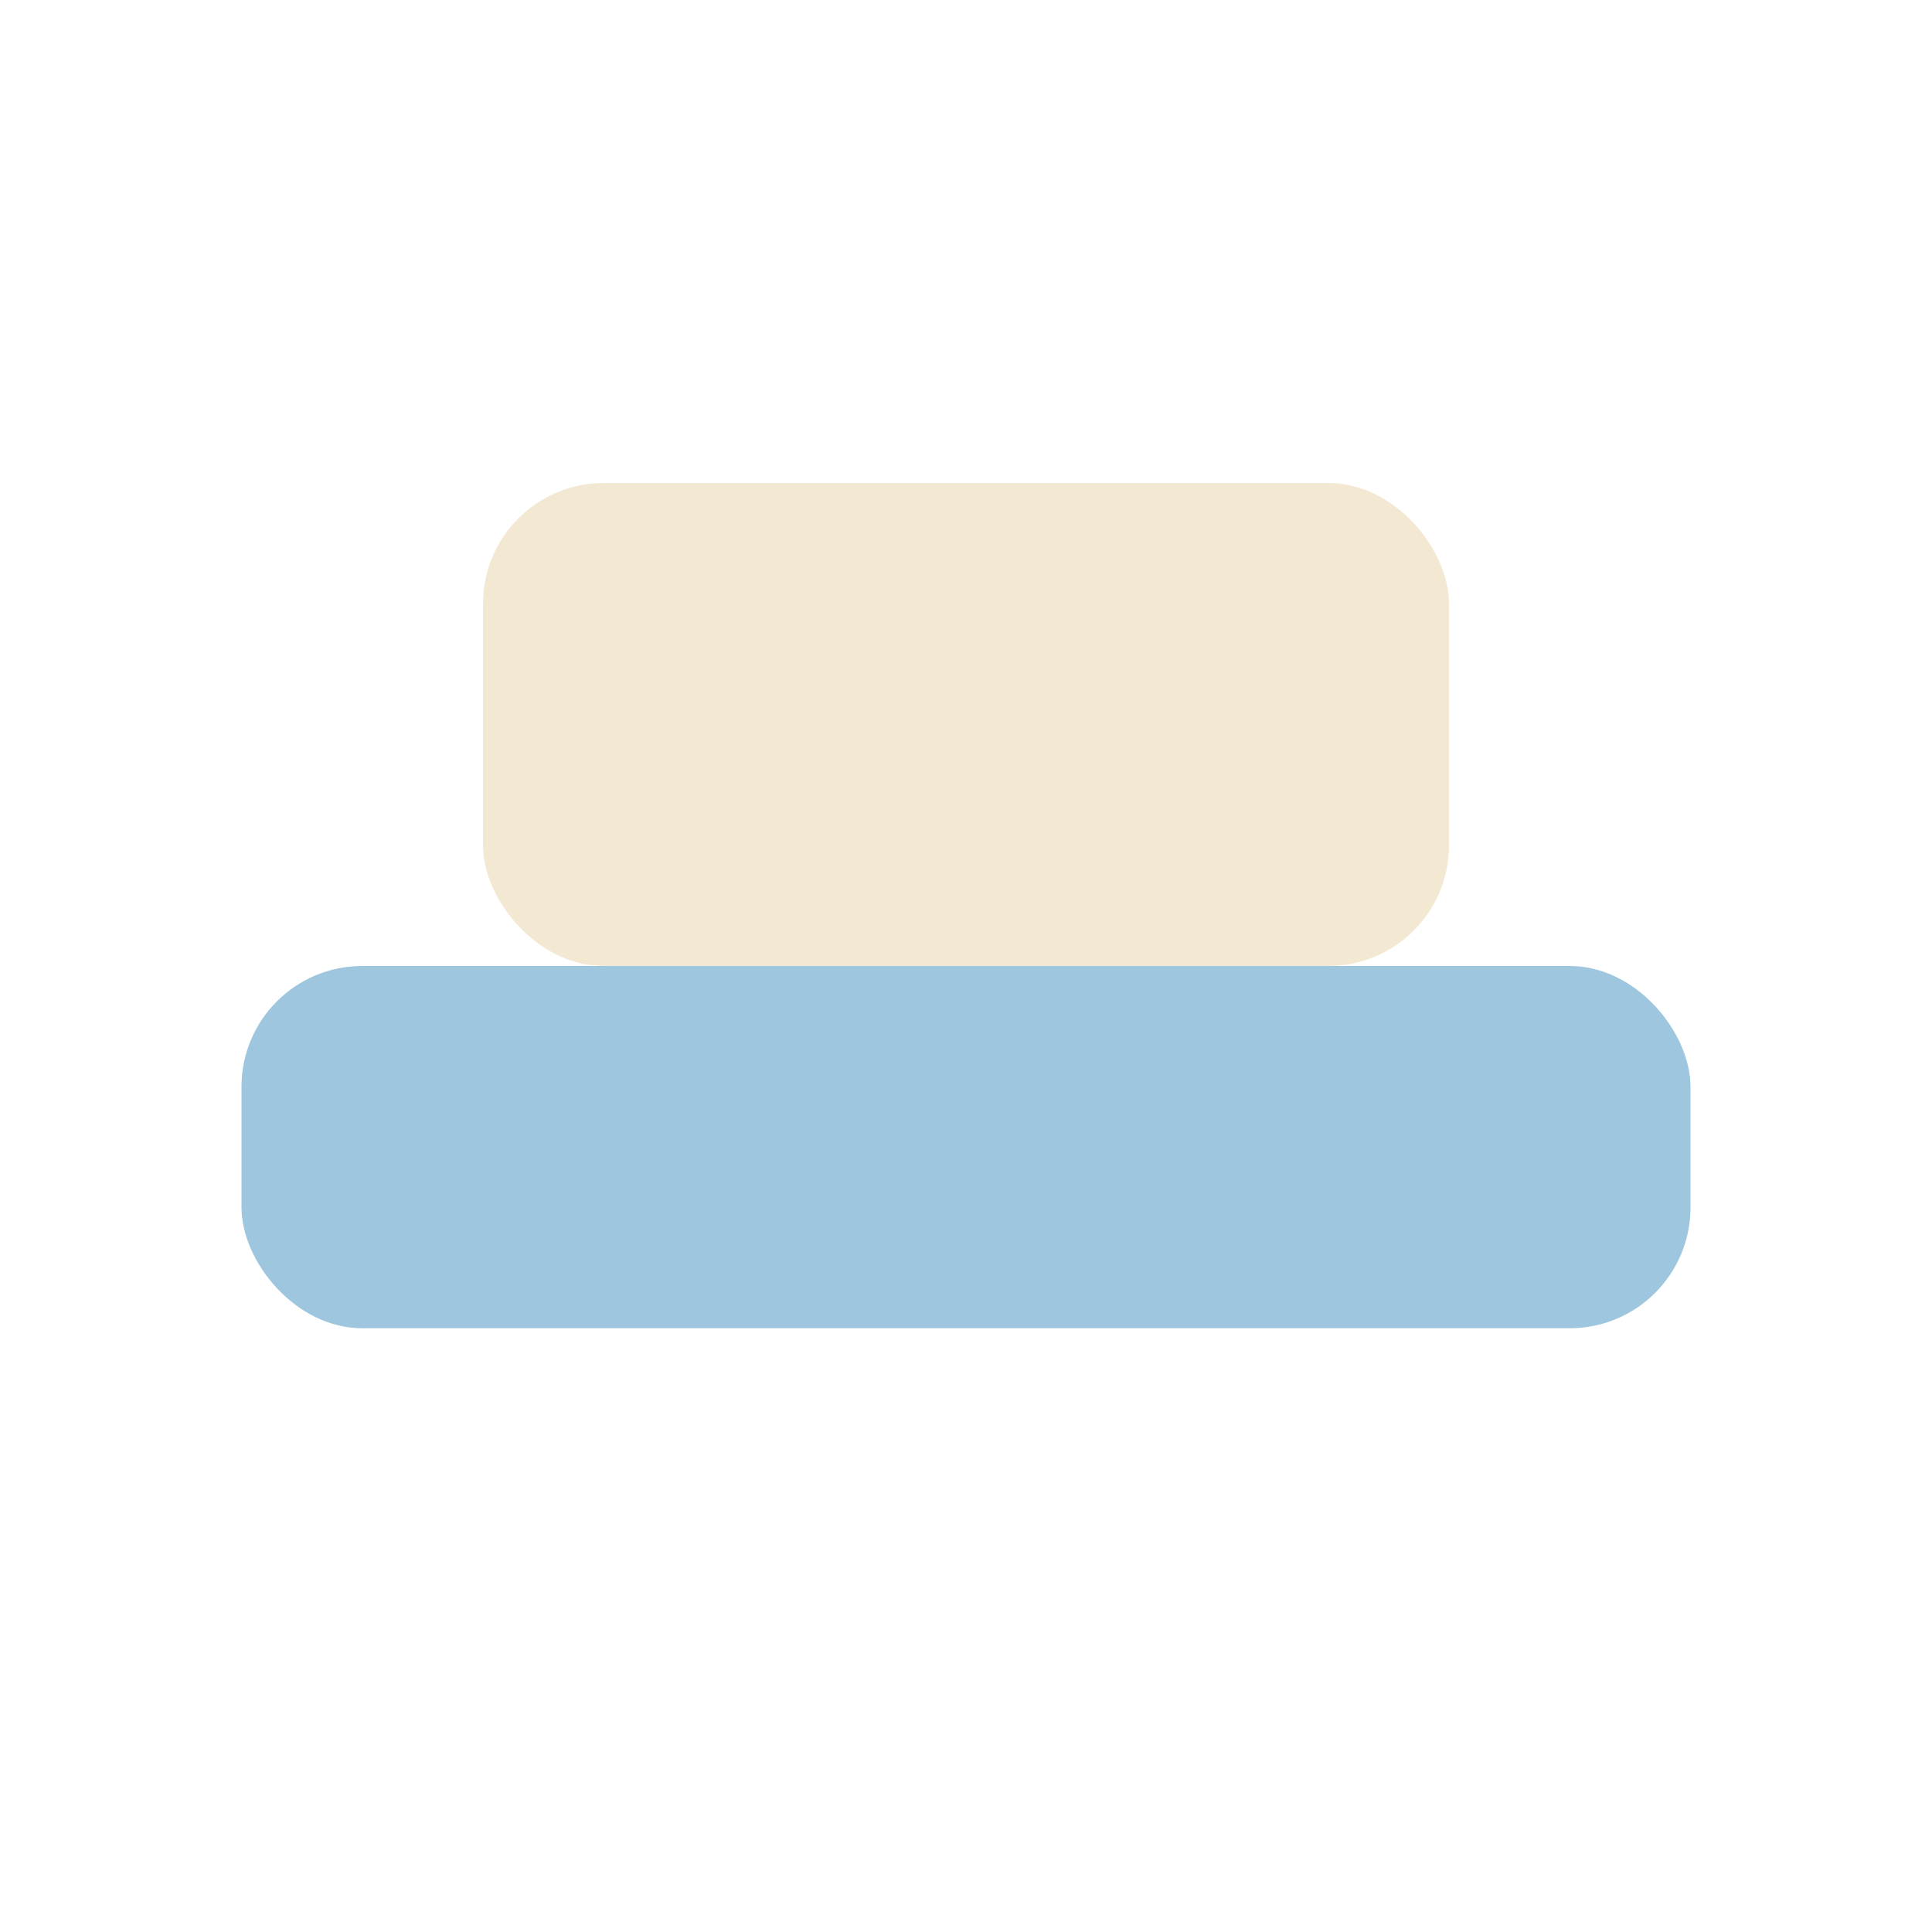
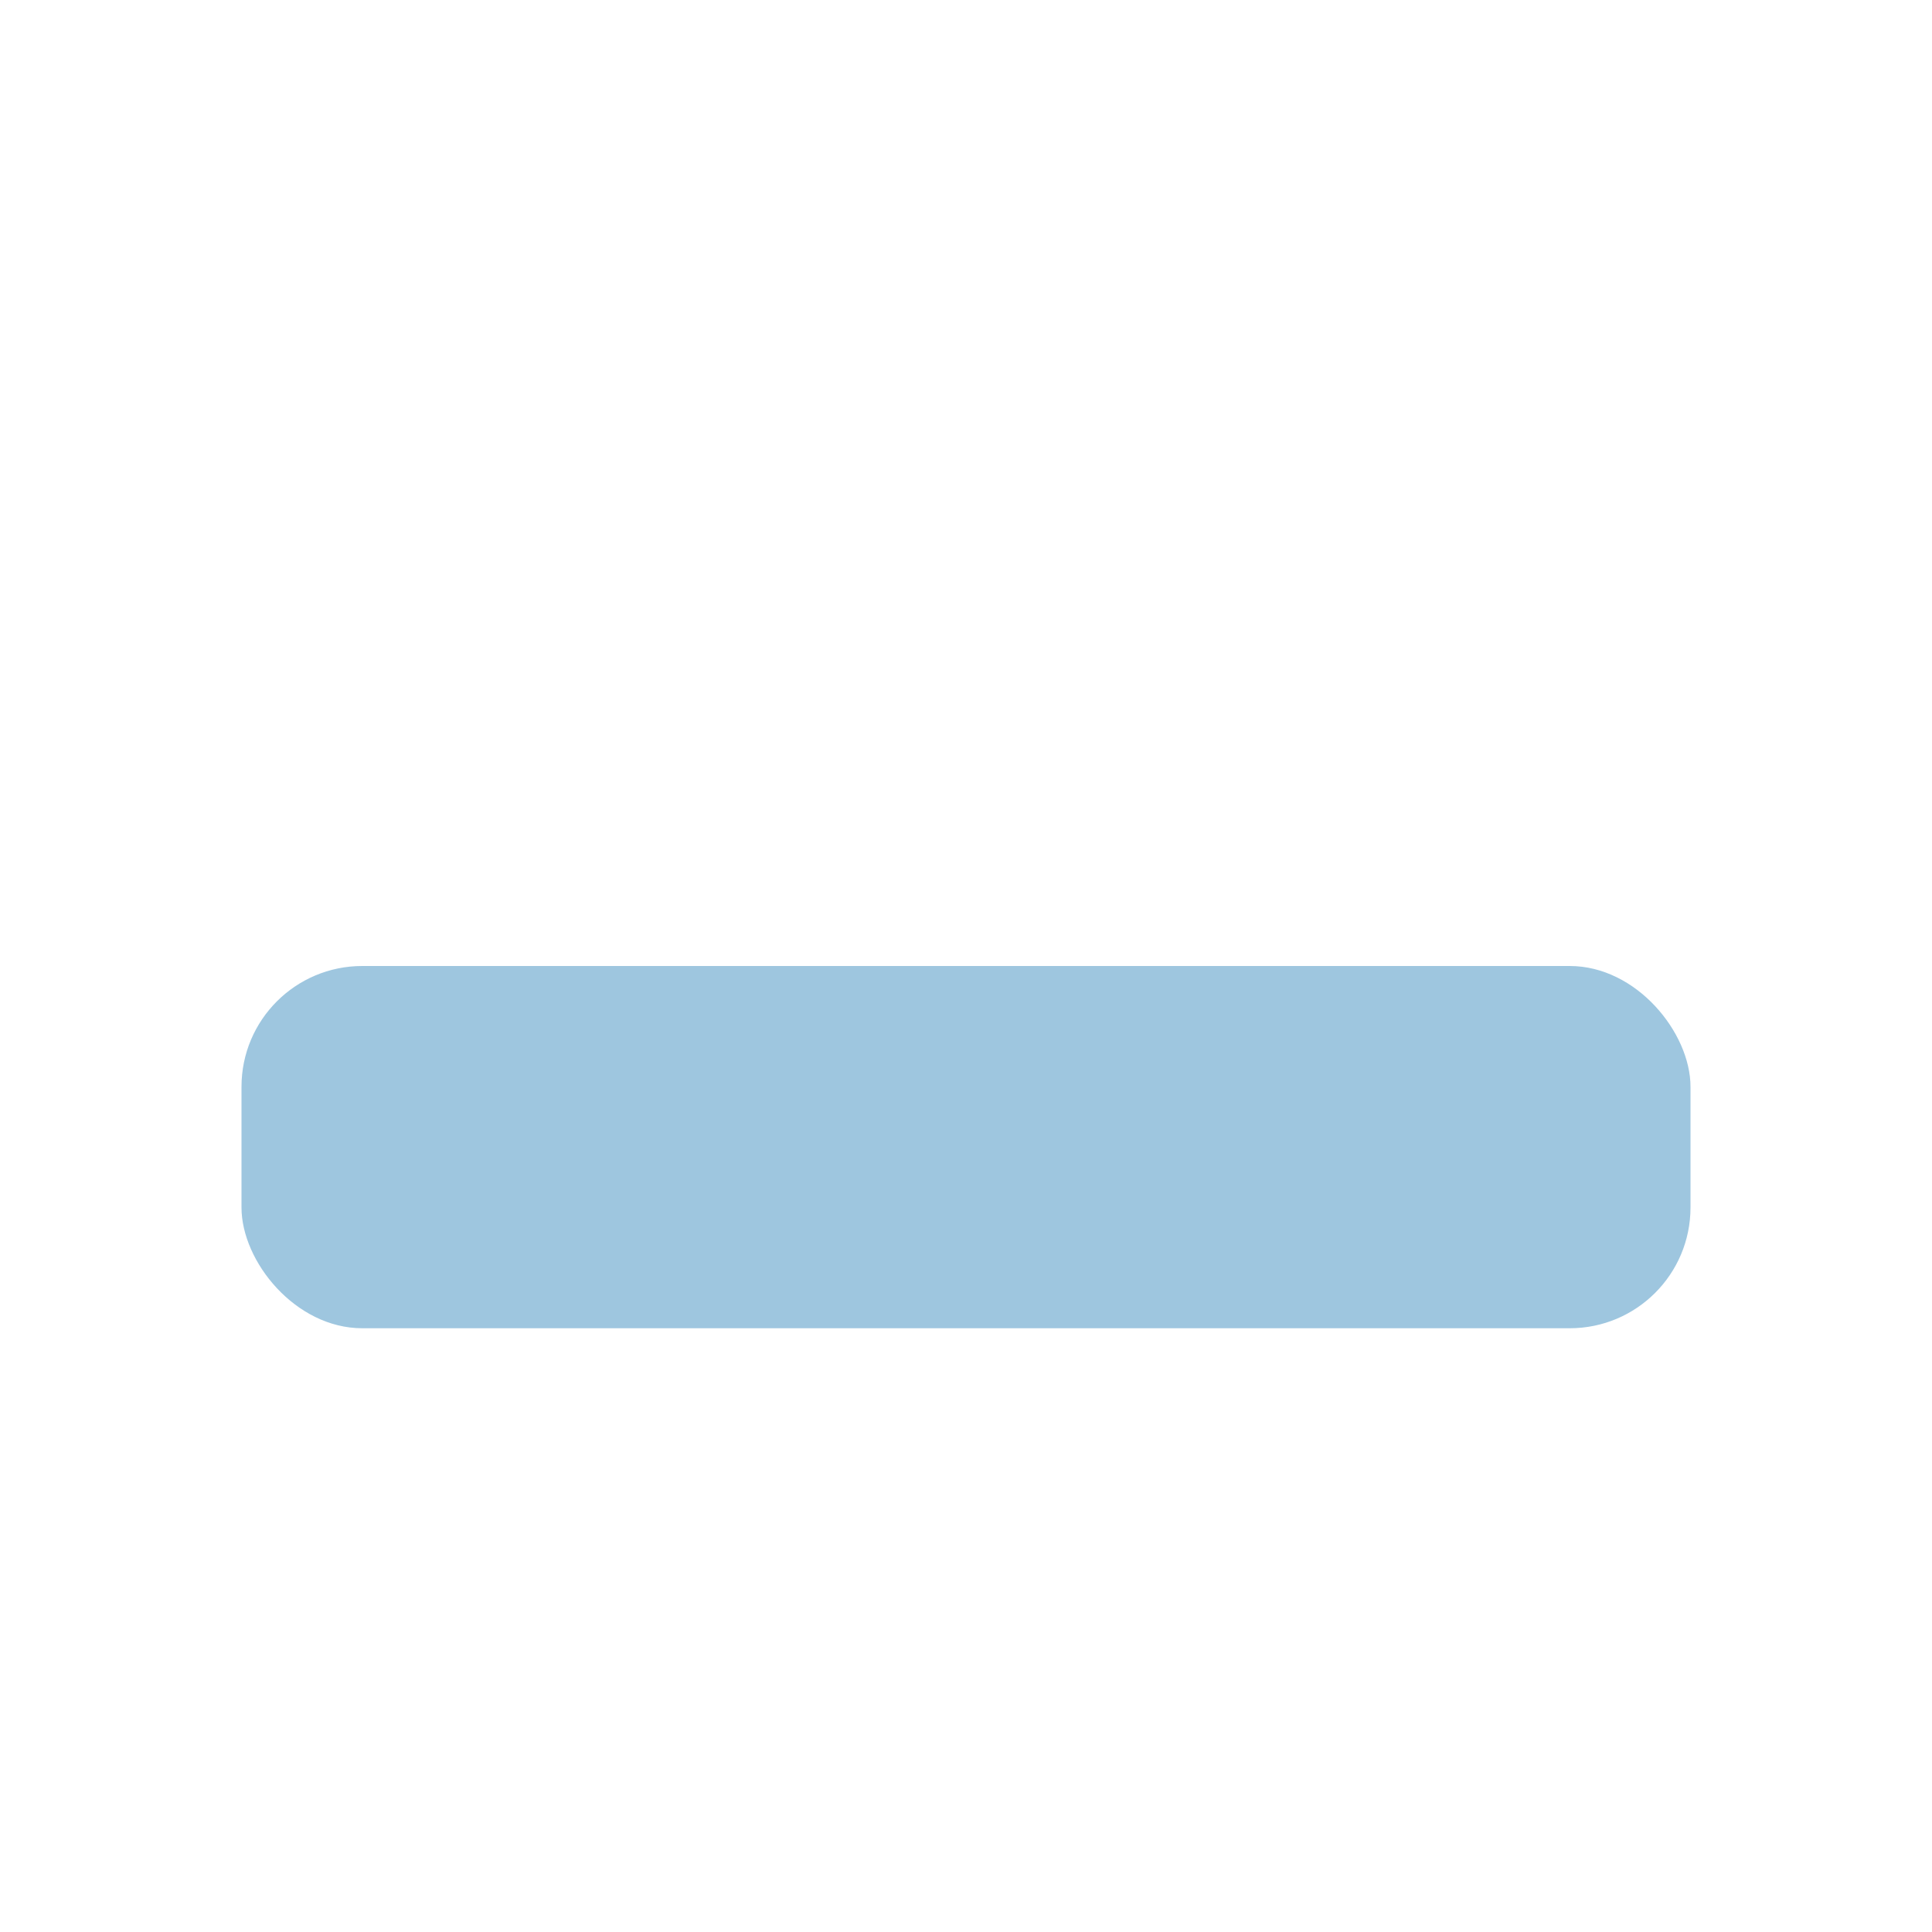
<svg xmlns="http://www.w3.org/2000/svg" width="32" height="32" viewBox="0 0 32 32">
  <rect x="4" y="16" width="24" height="6" rx="2" fill="#9EC6DF" />
-   <rect x="8" y="8" width="16" height="8" rx="2" fill="#F3E8D2" />
</svg>